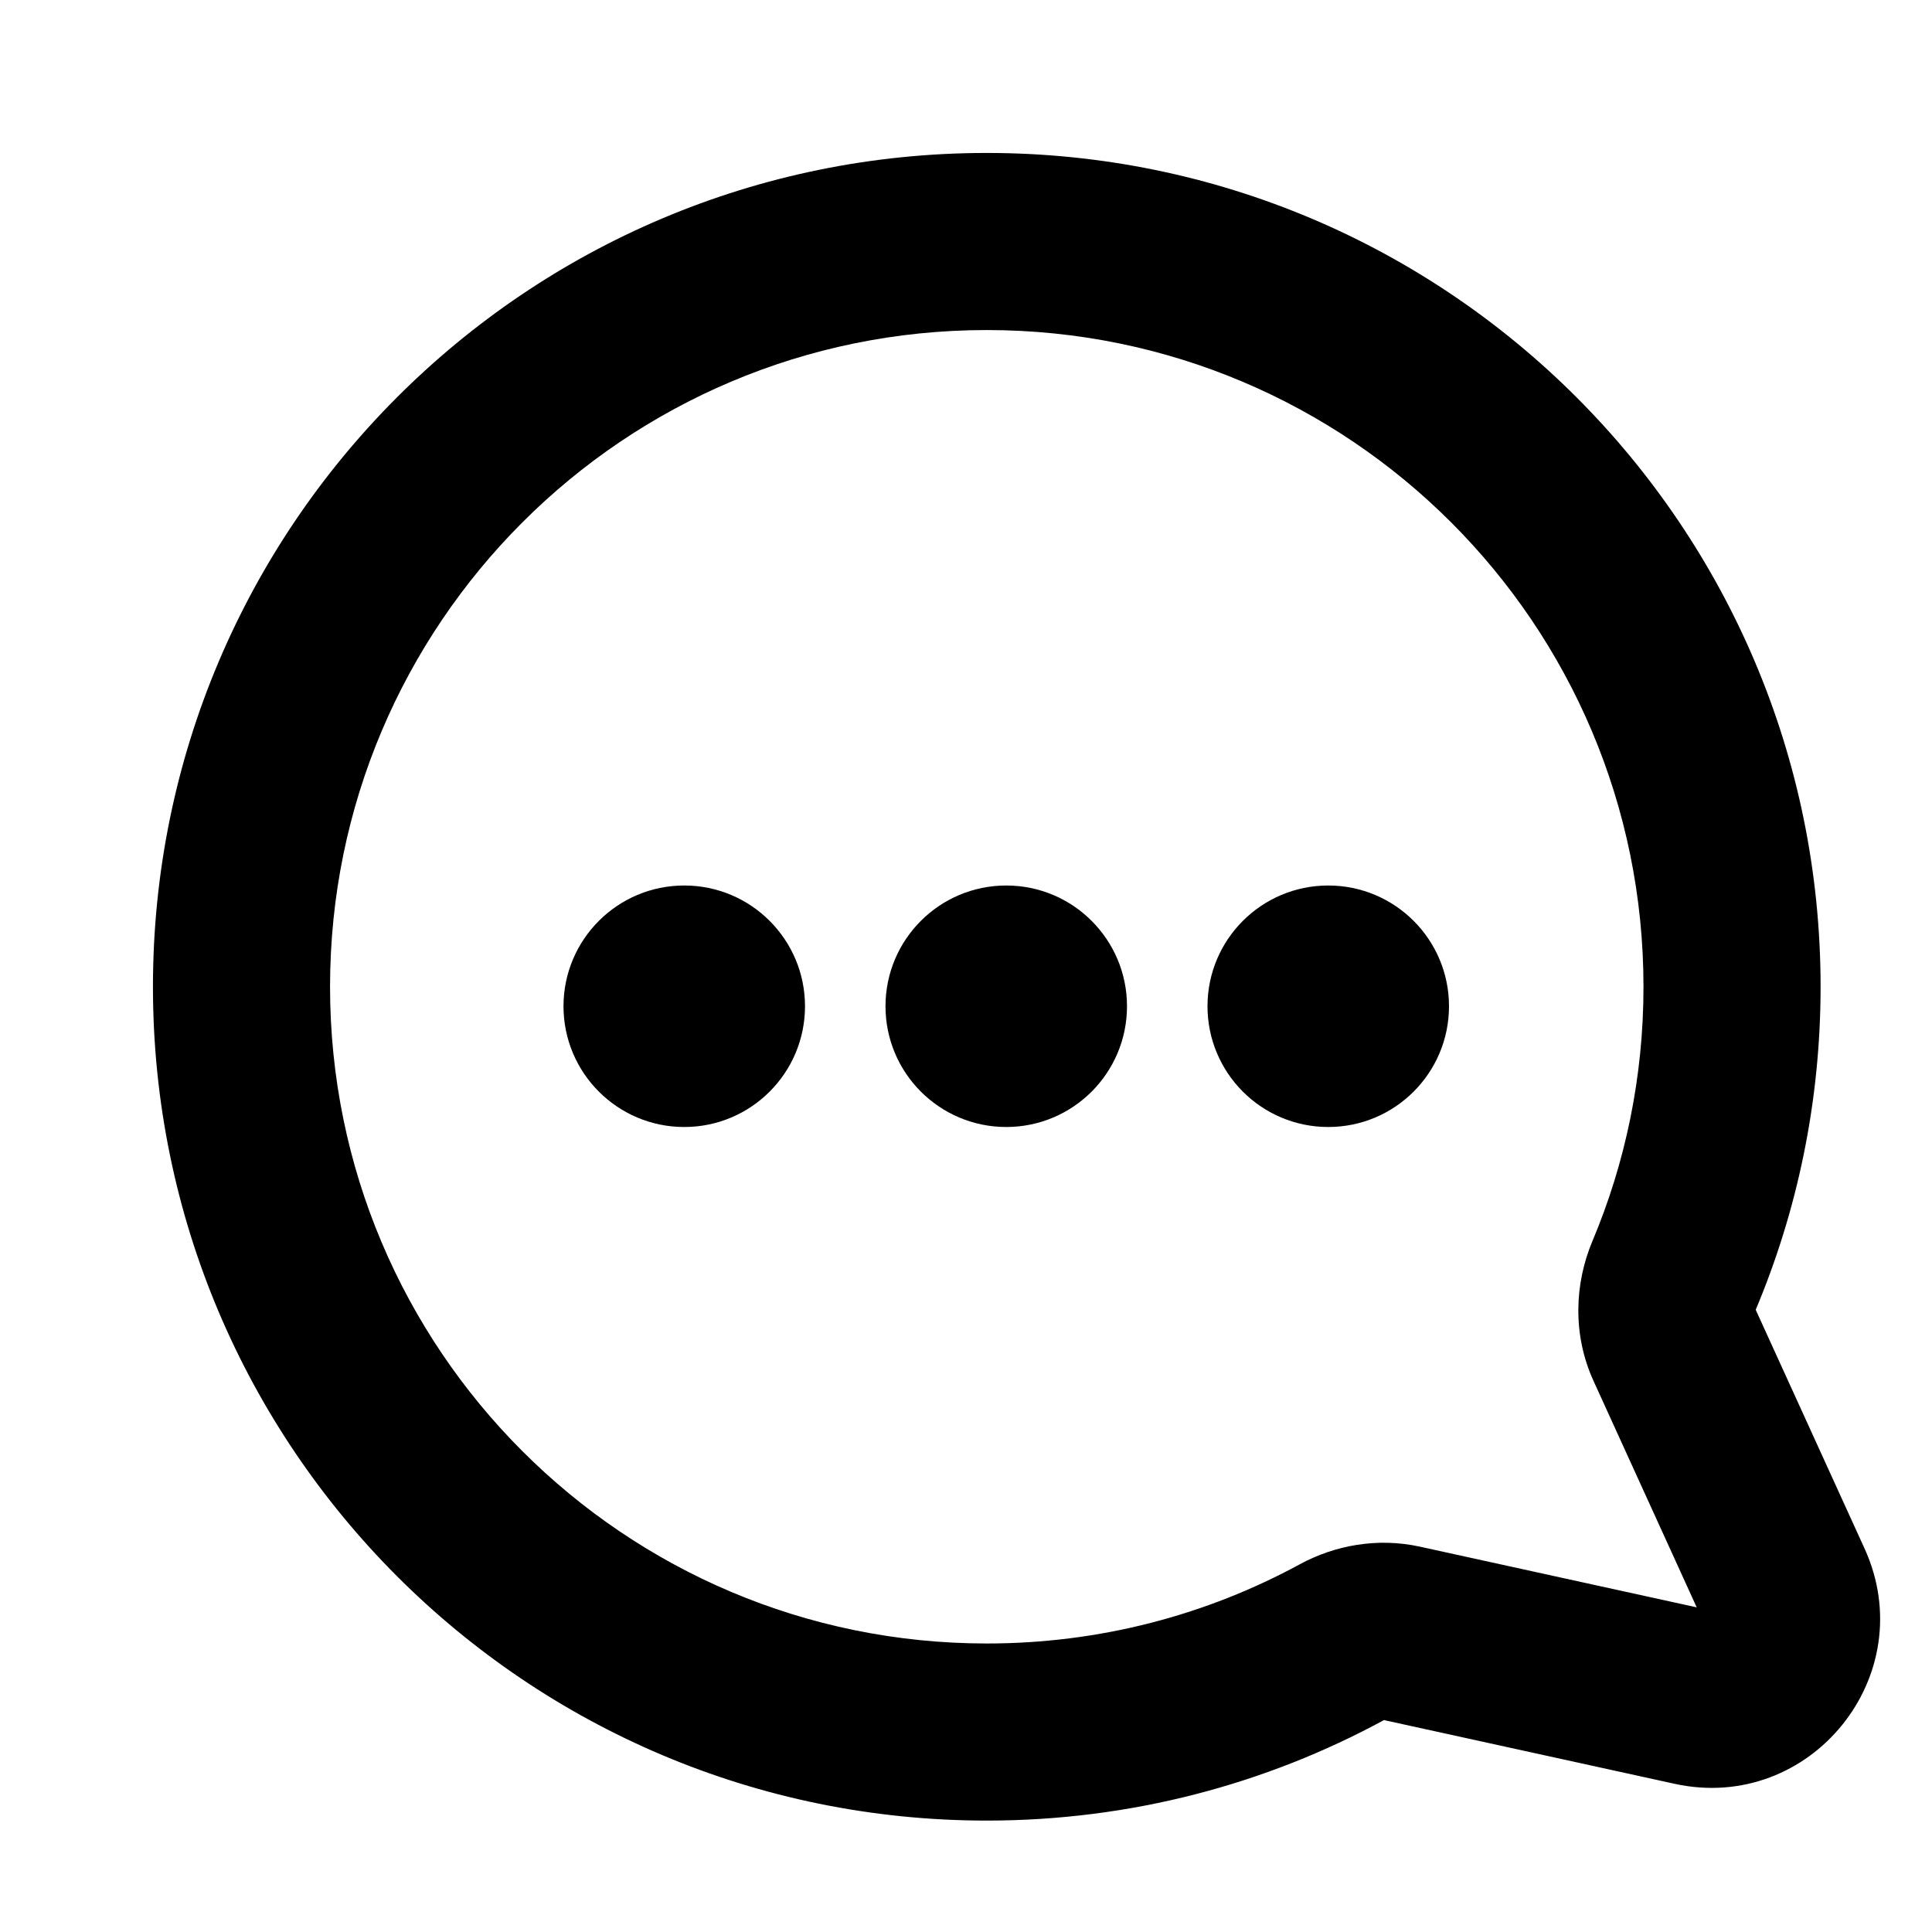
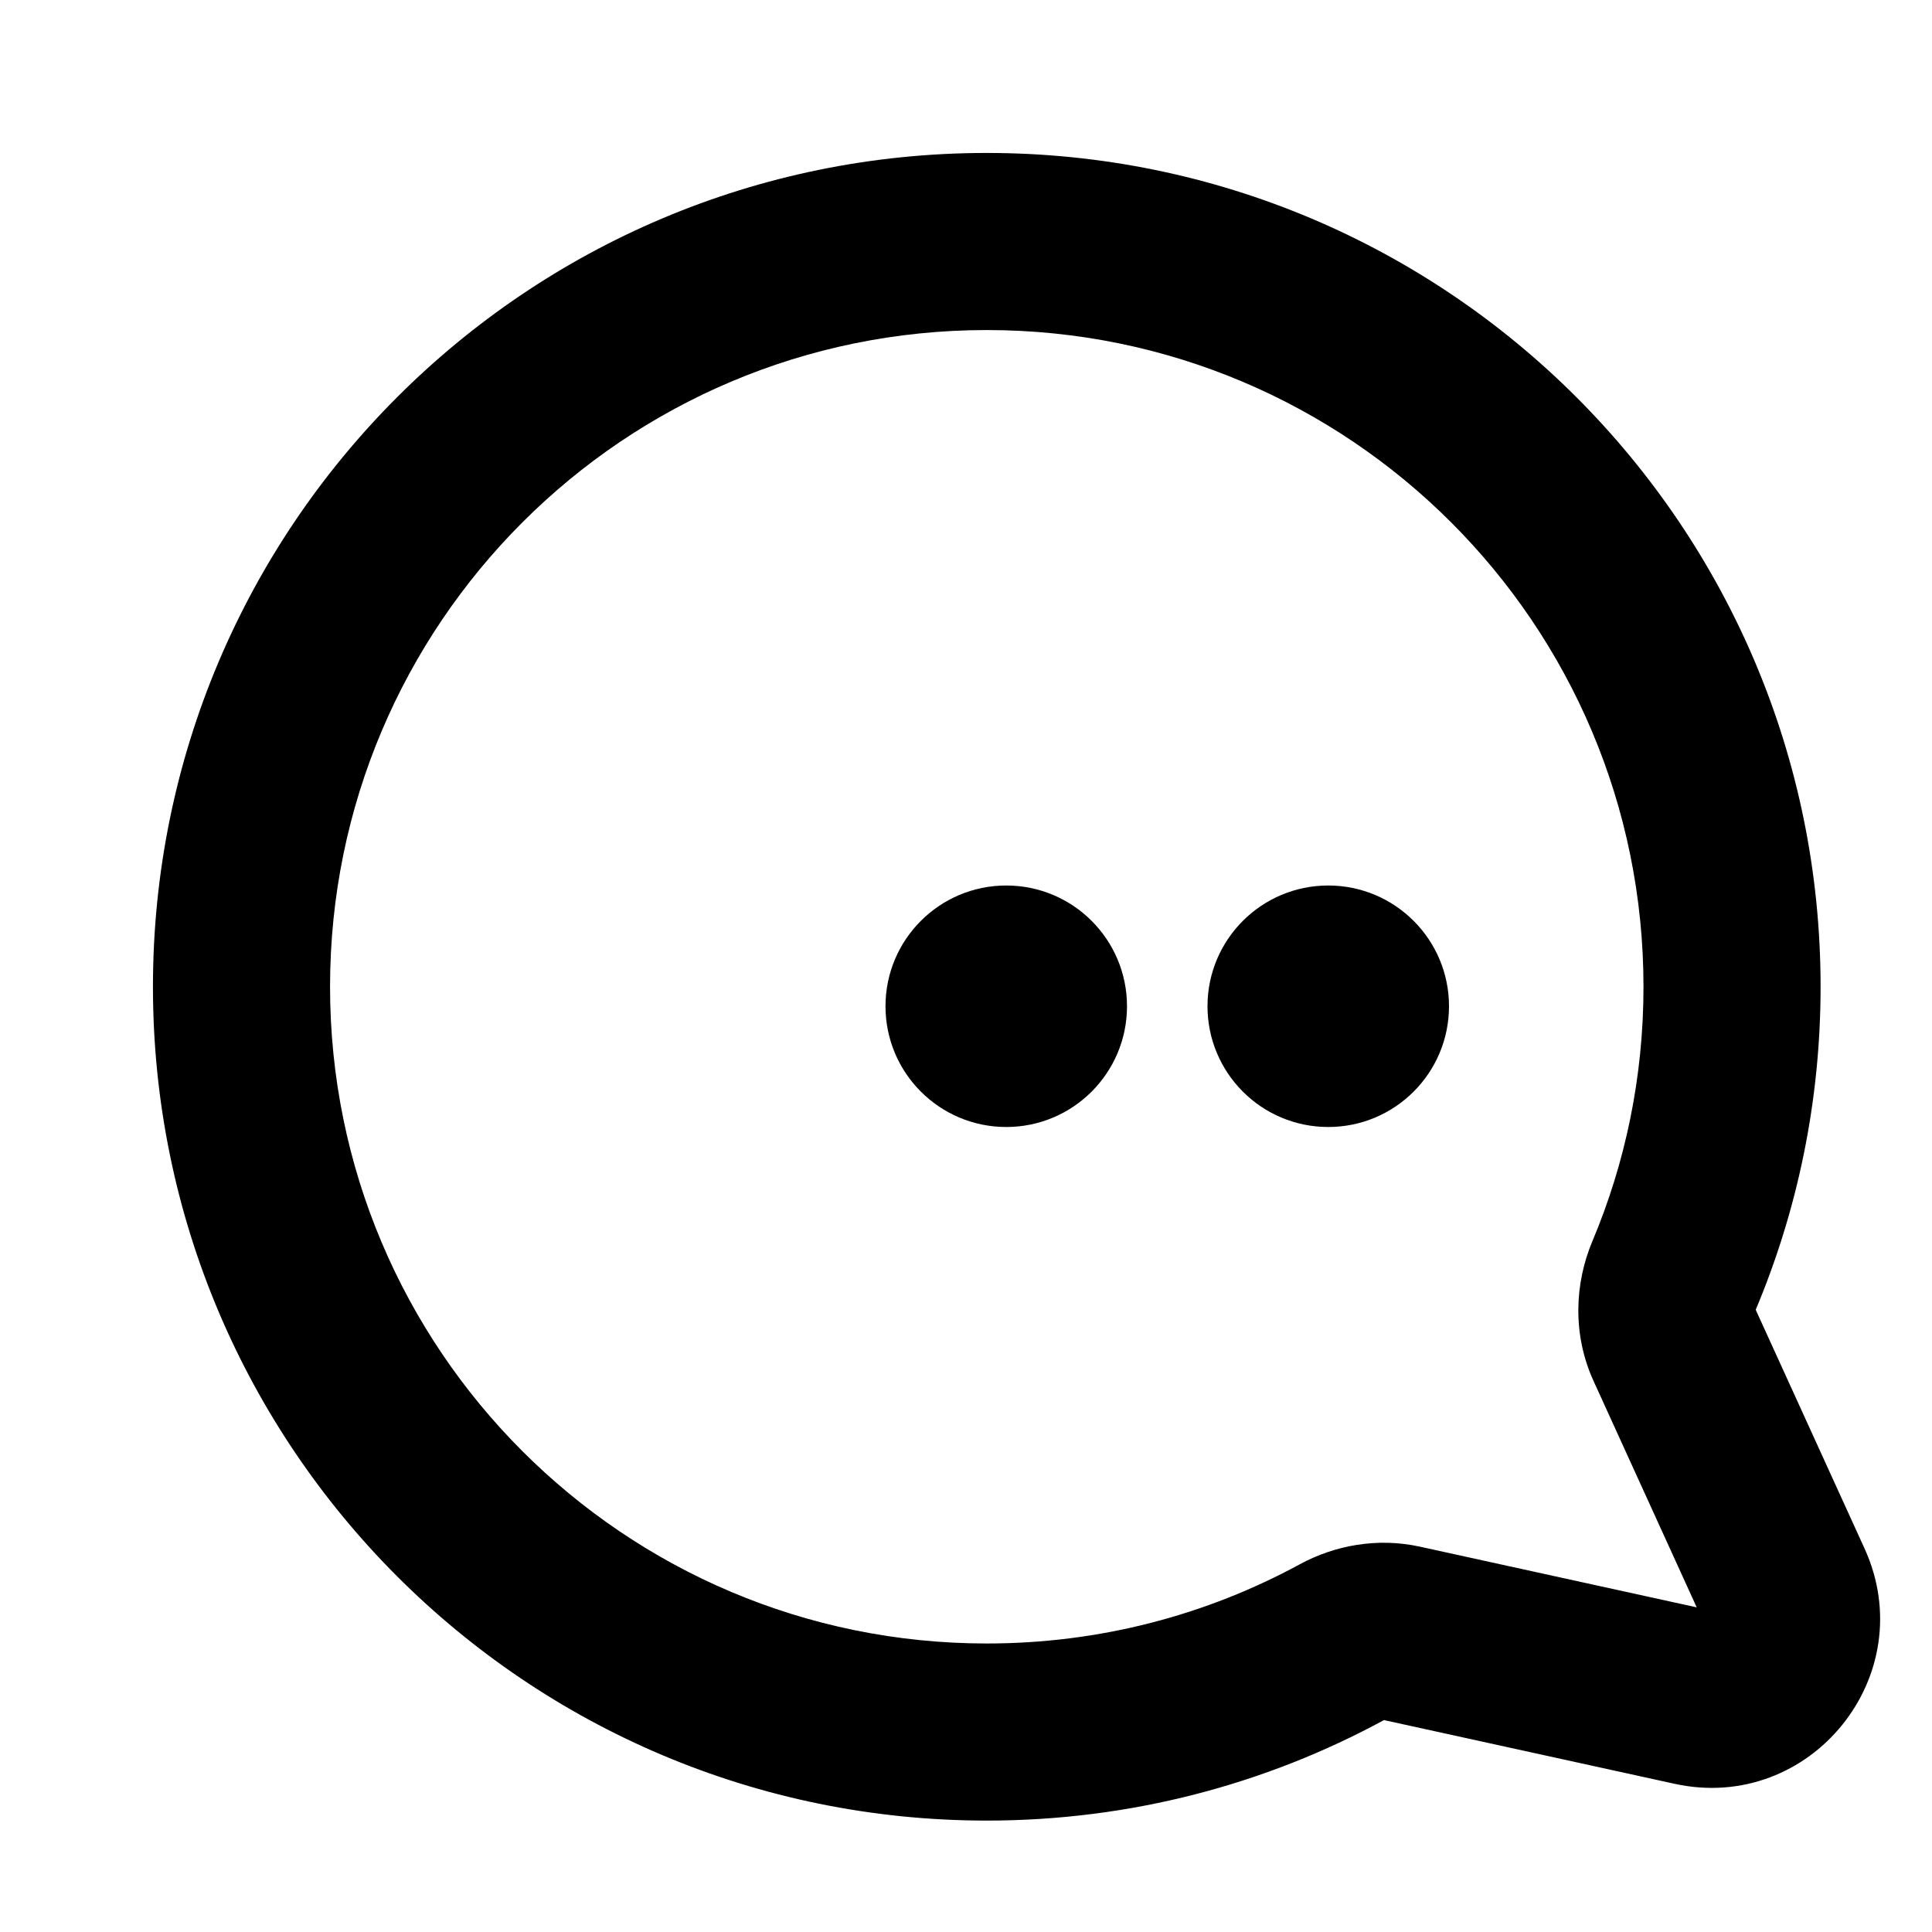
<svg xmlns="http://www.w3.org/2000/svg" width="24" height="24" viewBox="0 0 24 24" fill="black">
  <path d="M16.67 20.399L17.195 21.366L16.67 20.399ZM21.037 21.084L21.273 20.01L21.037 21.084ZM22.161 19.693L21.16 20.149L22.161 19.693ZM20.795 15.846L19.781 15.419L20.795 15.846ZM20.797 16.7L19.796 17.156L20.797 16.7ZM20.416 12.258C20.416 13.381 20.19 14.448 19.781 15.419L21.809 16.273C22.329 15.037 22.616 13.679 22.616 12.258H20.416ZM12.258 4.1C16.764 4.1 20.416 7.752 20.416 12.258H22.616C22.616 6.537 17.979 1.9 12.258 1.9V4.1ZM4.1 12.258C4.1 7.752 7.752 4.1 12.258 4.1V1.9C6.537 1.9 1.9 6.537 1.9 12.258H4.1ZM12.258 20.416C7.752 20.416 4.1 16.764 4.1 12.258H1.9C1.9 17.979 6.537 22.616 12.258 22.616V20.416ZM16.145 19.433C14.99 20.06 13.668 20.416 12.258 20.416V22.616C14.043 22.616 15.726 22.164 17.195 21.366L16.145 19.433ZM21.273 20.01L17.638 19.213L17.167 21.362L20.802 22.159L21.273 20.01ZM19.796 17.156L21.16 20.149L23.162 19.236L21.798 16.244L19.796 17.156ZM17.195 21.366C17.201 21.363 17.202 21.363 17.198 21.364C17.194 21.365 17.183 21.365 17.167 21.362L17.638 19.213C17.107 19.097 16.579 19.197 16.145 19.433L17.195 21.366ZM20.802 22.159C22.492 22.529 23.88 20.811 23.162 19.236L21.16 20.149C21.156 20.14 21.151 20.118 21.155 20.091C21.158 20.068 21.166 20.053 21.173 20.045C21.18 20.036 21.193 20.025 21.215 20.017C21.24 20.007 21.264 20.008 21.273 20.01L20.802 22.159ZM19.781 15.419C19.559 15.948 19.533 16.58 19.796 17.156L21.798 16.244C21.805 16.261 21.807 16.273 21.807 16.279C21.807 16.283 21.806 16.28 21.809 16.273L19.781 15.419Z" fill="black" />
-   <circle cx="8.5" cy="12.5" r="1.5" fill="black" />
  <circle cx="12.5" cy="12.5" r="1.5" fill="black" />
  <circle cx="16.5" cy="12.5" r="1.5" fill="black" />
</svg>